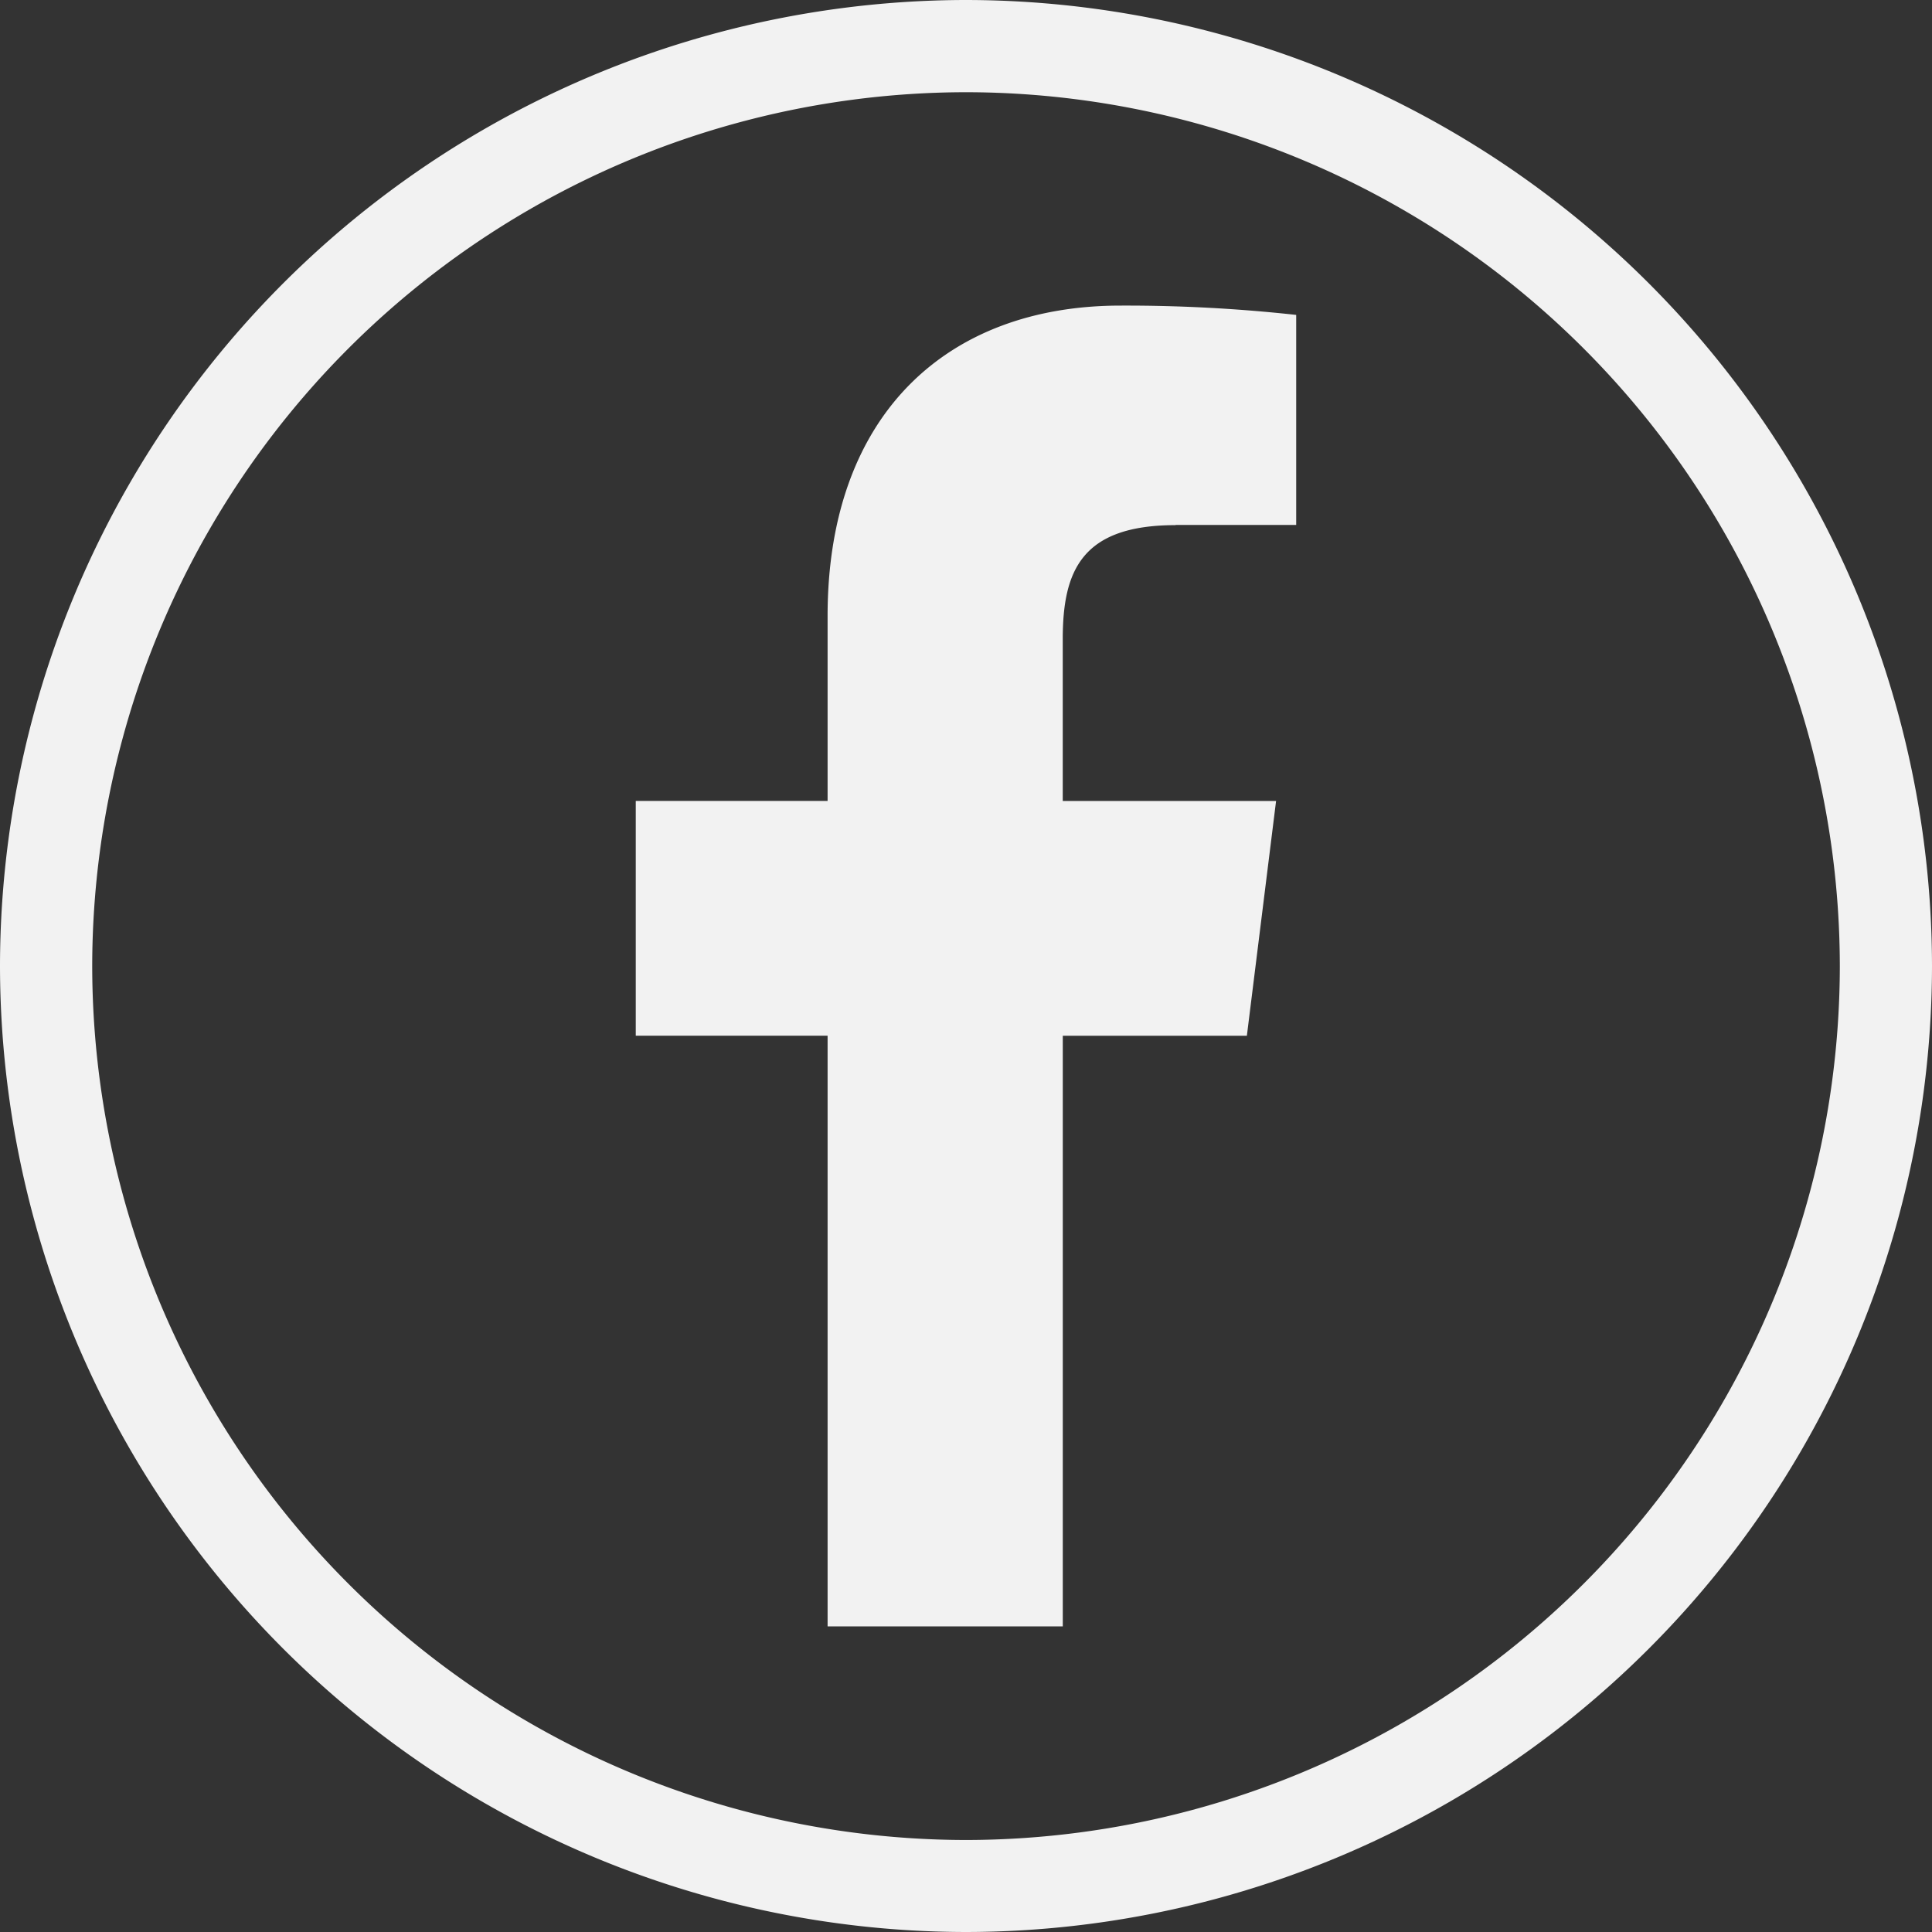
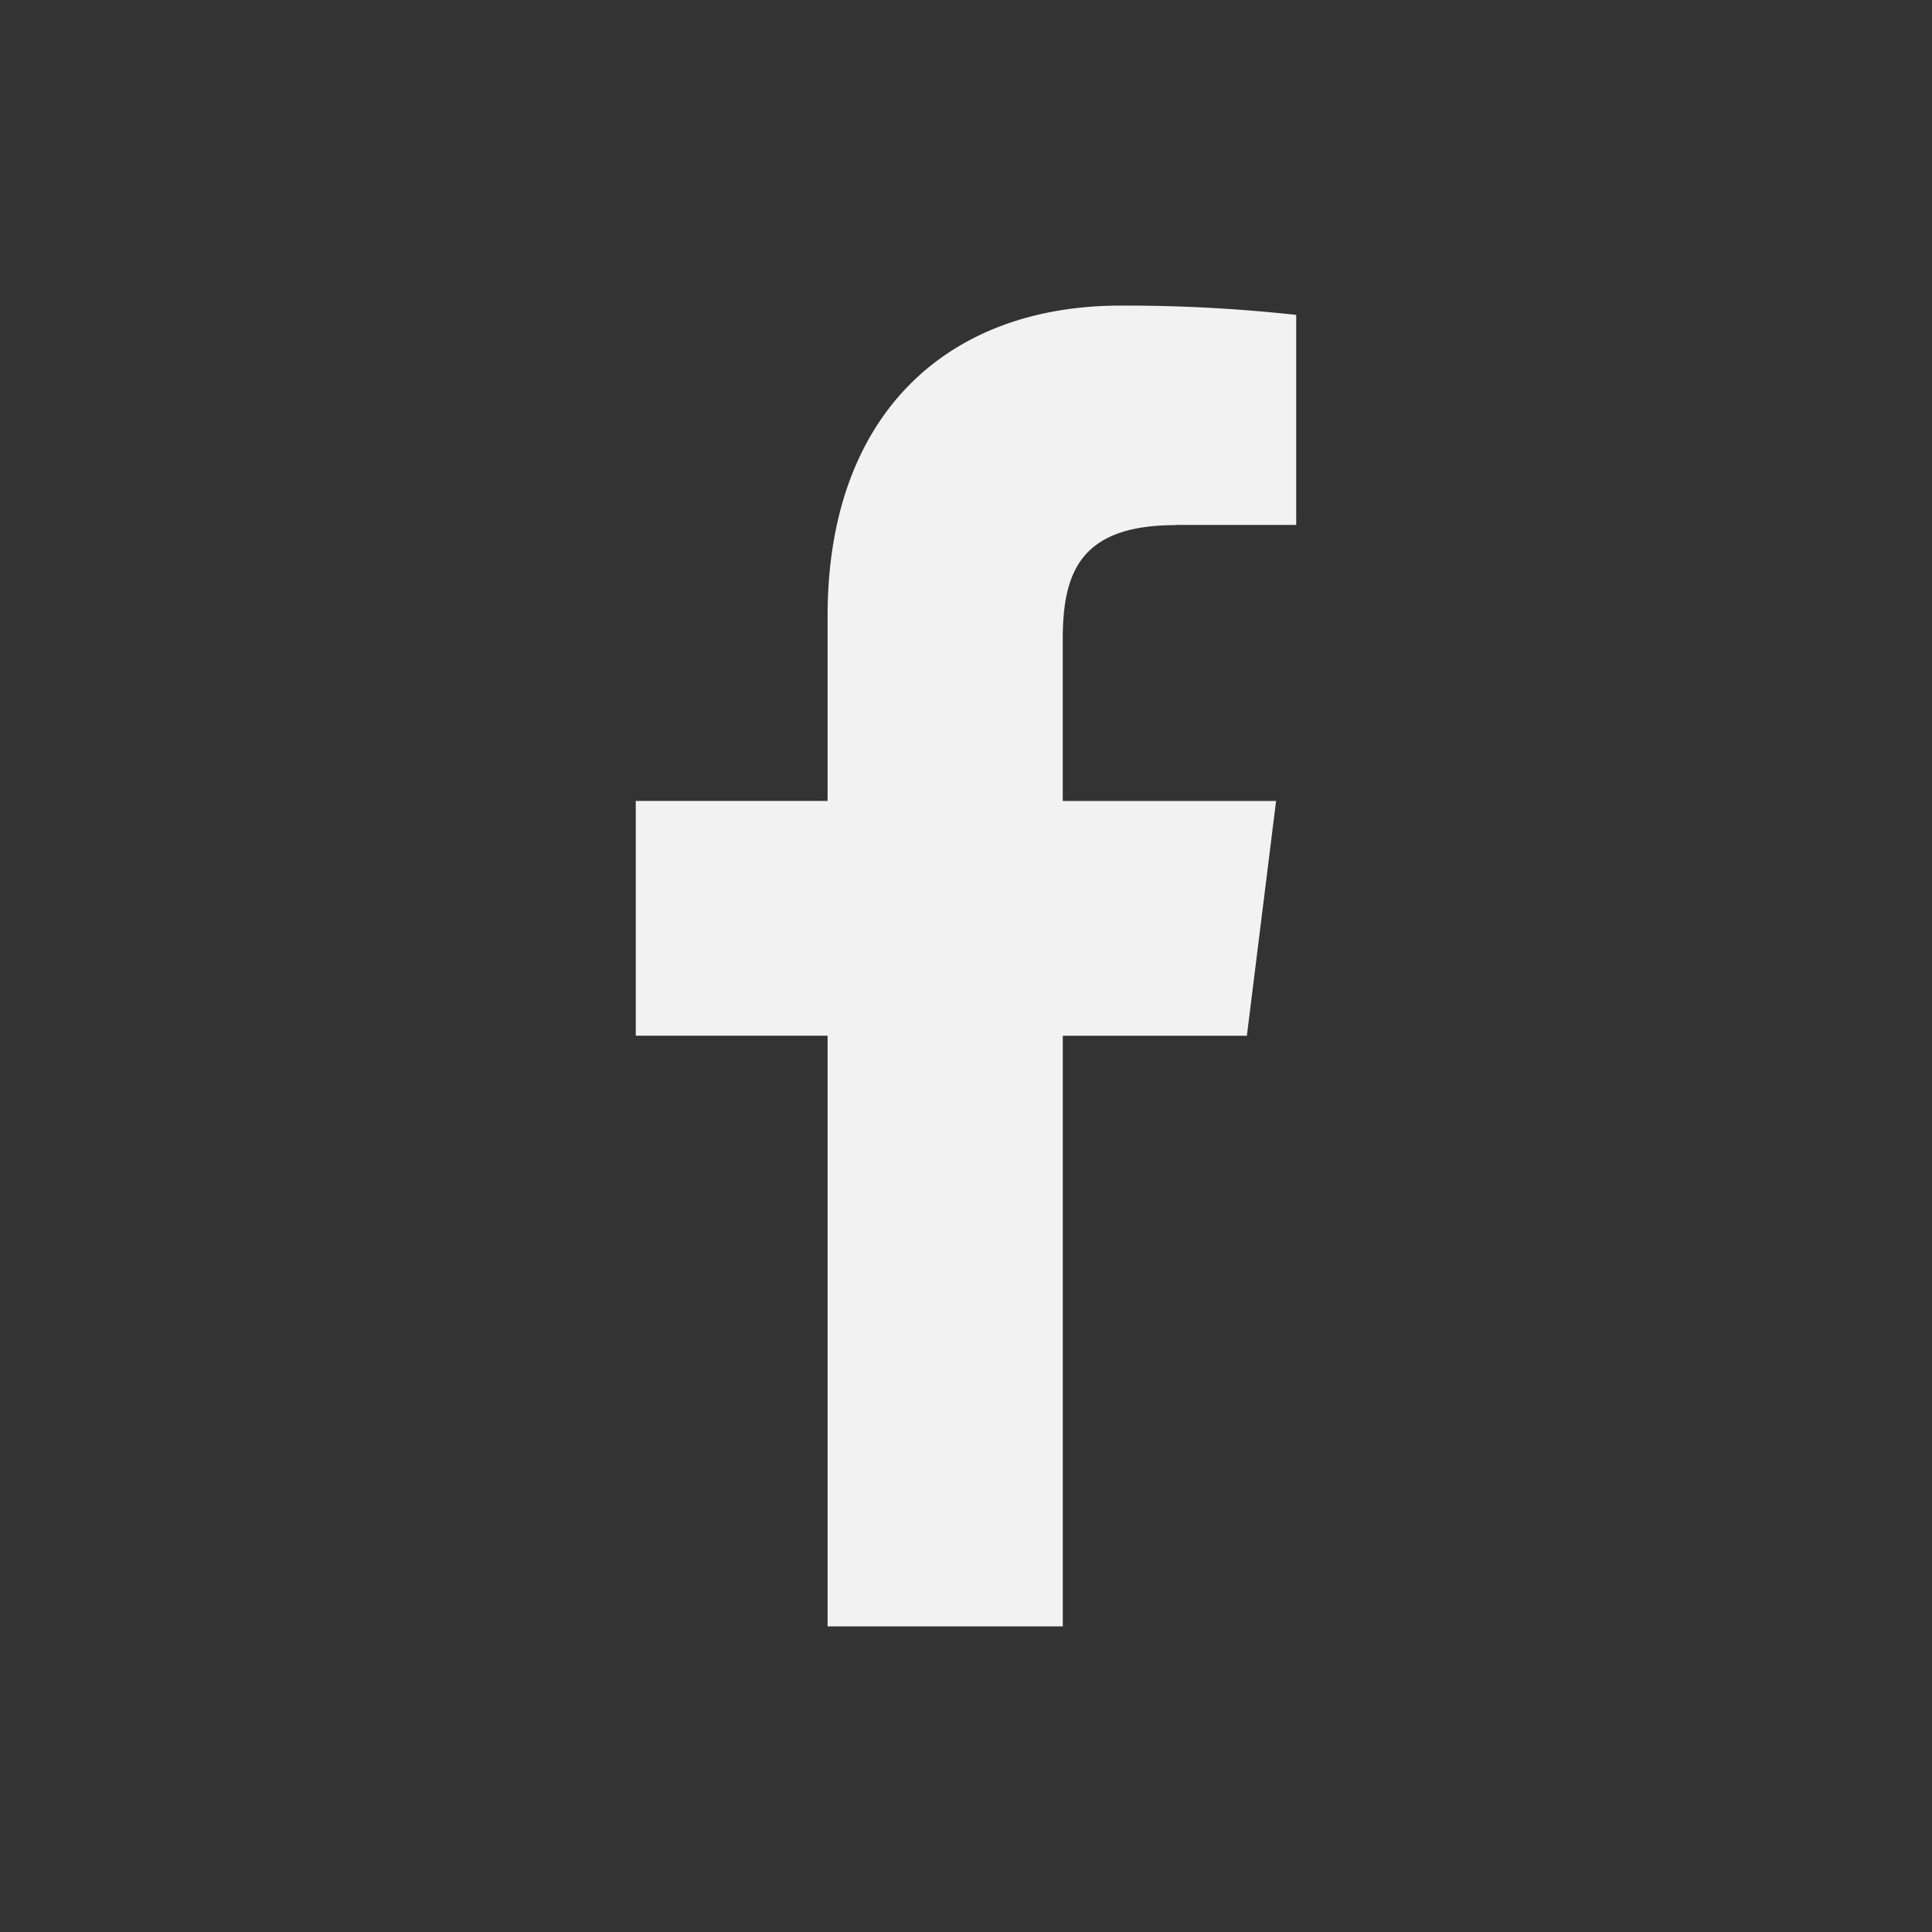
<svg xmlns="http://www.w3.org/2000/svg" id="Grupo_5" data-name="Grupo 5" width="45.443" height="45.443" viewBox="0 0 45.443 45.443">
  <rect x="0" y="0" width="45.443" height="45.443" fill="#333333" stroke="none" />
  <g id="Grupo_4" data-name="Grupo 4" transform="translate(14.954 7.189)">
    <path id="Trazado_26" data-name="Trazado 26" d="M-290.608,76.03h2.836v-4.94a36.641,36.641,0,0,0-4.132-.219c-4.089,0-6.89,2.572-6.89,7.3v4.351h-4.512v5.522h4.512v13.894h5.532V88.045h4.33l.687-5.522h-5.018v-3.8c0-1.6.431-2.688,2.655-2.688Zm0,0" transform="translate(303.306 -70.872)" fill="#f2f2f2" />
  </g>
-   <path id="Trazado_27" data-name="Trazado 27" d="M-363.07,76.664a22.747,22.747,0,0,1-22.722-22.721A22.747,22.747,0,0,1-363.07,31.221a22.747,22.747,0,0,1,22.721,22.722A22.747,22.747,0,0,1-363.07,76.664Zm0-43.274a20.576,20.576,0,0,0-20.553,20.553A20.576,20.576,0,0,0-363.07,74.5a20.576,20.576,0,0,0,20.553-20.552A20.576,20.576,0,0,0-363.07,33.39Z" transform="translate(385.792 -31.221)" fill="#f2f2f2" />
</svg>